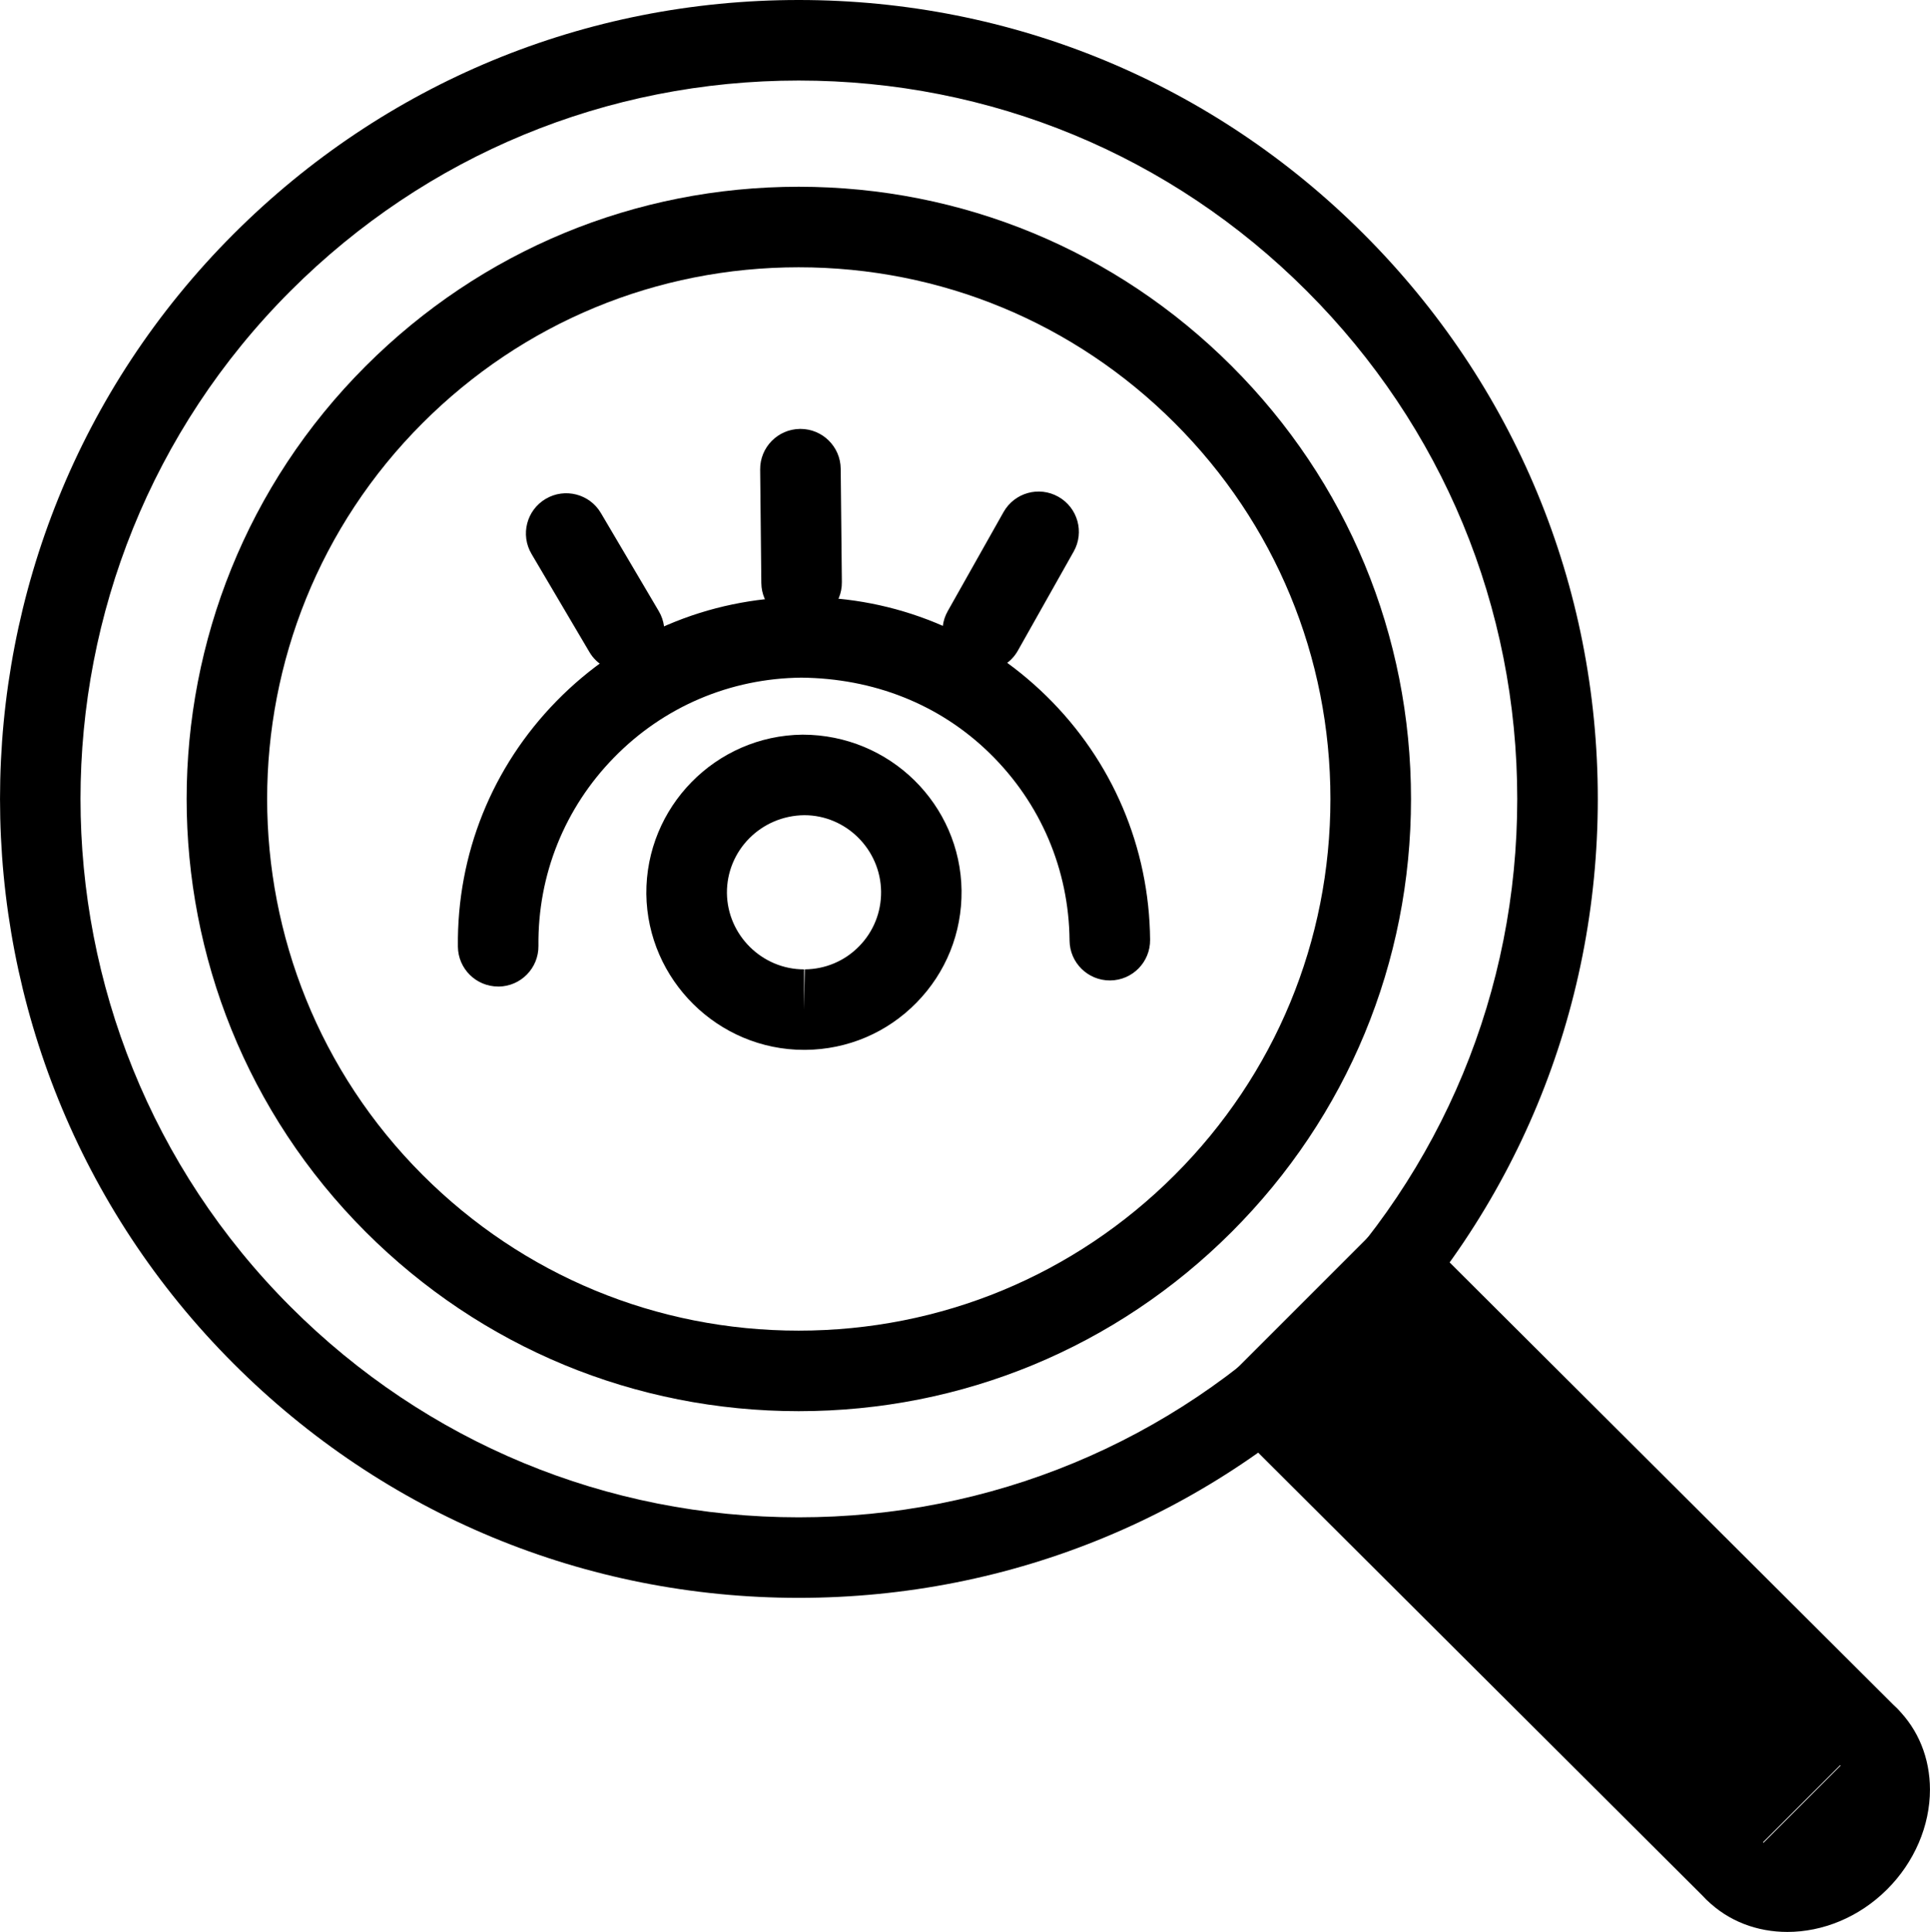
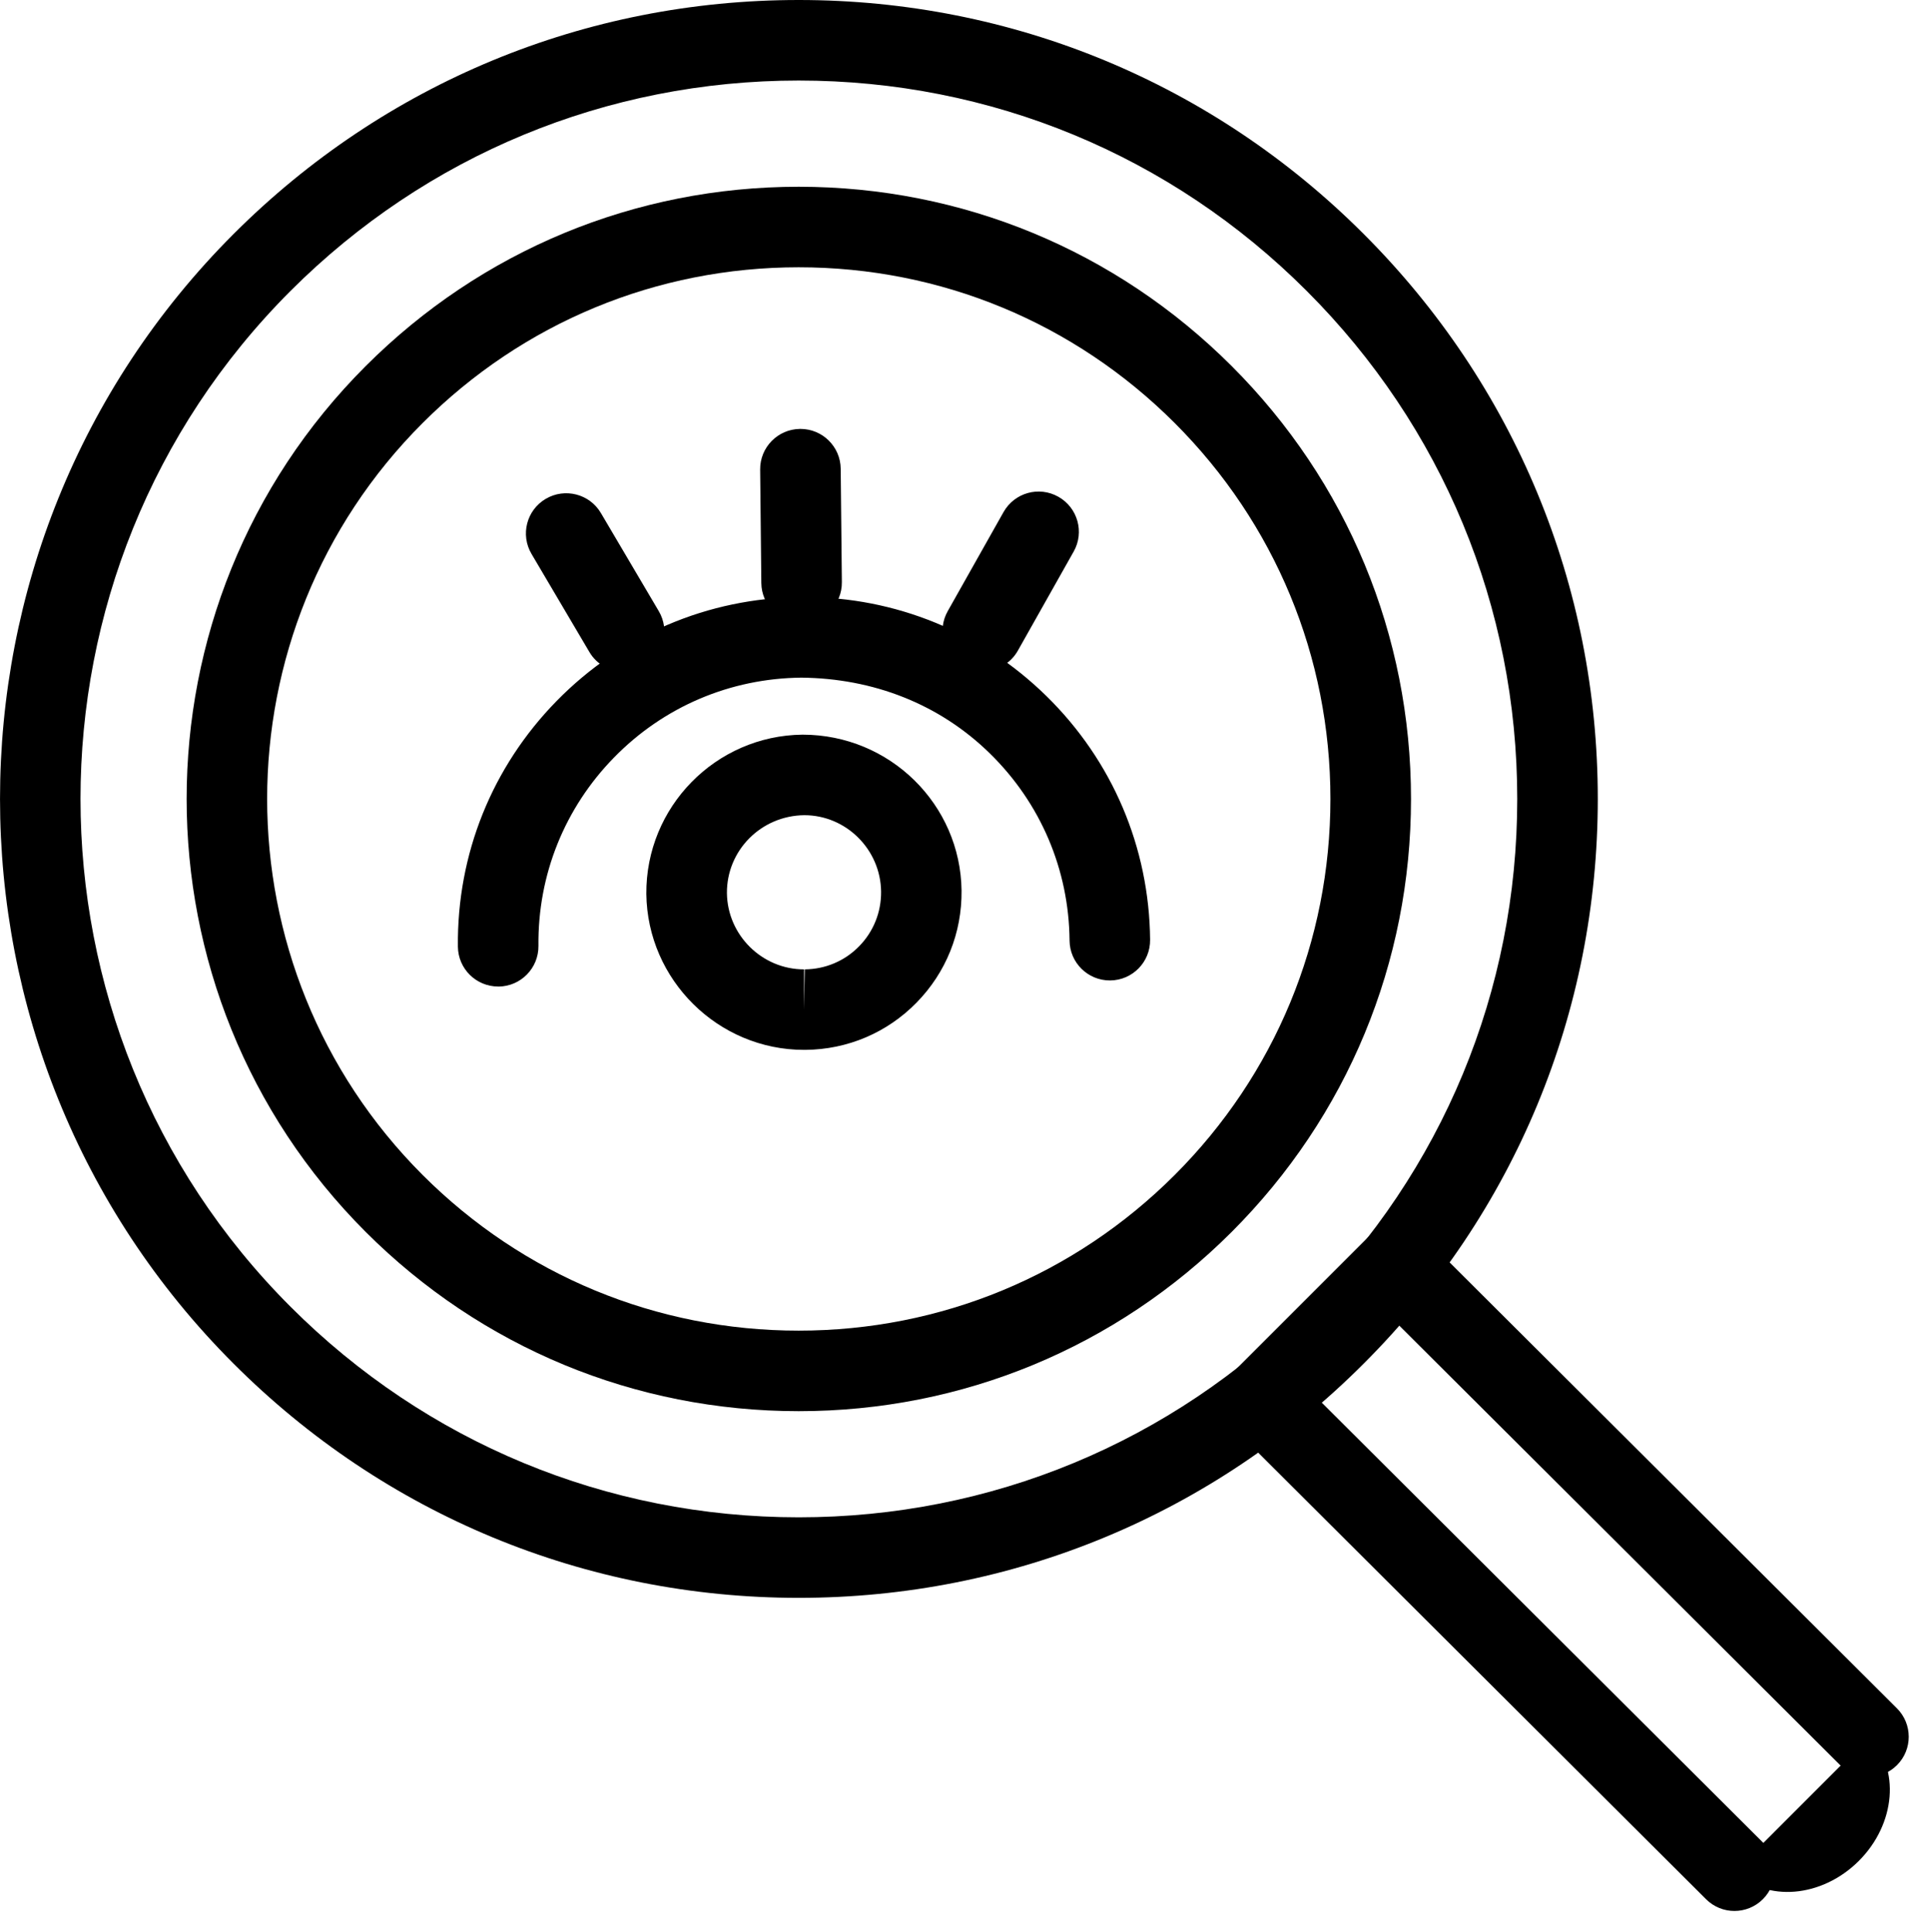
<svg xmlns="http://www.w3.org/2000/svg" version="1.1" id="Capa_1" x="0px" y="0px" width="47.923px" height="47.979px" viewBox="0 0 47.923 47.979" style="enable-background:new 0 0 47.923 47.979;" xml:space="preserve">
  <g id="Search">
    <g>
      <g>
-         <polyline points="43.067,46.461 31.34,34.766 34.668,31.437 46.398,43.132    " />
        <path d="M43.067,47.458c-0.255,0-0.509-0.097-0.704-0.291L30.636,35.472c-0.188-0.187-0.292-0.44-0.293-0.705     c0-0.265,0.105-0.519,0.292-0.706l3.328-3.329c0.389-0.388,1.019-0.391,1.409-0.001l11.73,11.695     c0.39,0.389,0.391,1.021,0.002,1.41s-1.02,0.392-1.41,0.002L34.669,32.846l-1.918,1.919l11.021,10.99     c0.39,0.389,0.391,1.021,0.002,1.41C43.579,47.36,43.323,47.458,43.067,47.458z" />
      </g>
      <g>
        <path d="M46.409,43.143c0.778,0.771,0.666,2.155-0.254,3.073c-0.918,0.916-2.294,1.031-3.075,0.258" />
-         <path d="M44.382,47.979c-0.746,0-1.464-0.263-2.004-0.796c-0.391-0.388-0.394-1.02-0.007-1.41     c0.387-0.393,1.018-0.396,1.41-0.008c0.385,0.384,1.149,0.265,1.669-0.255c0.305-0.304,0.479-0.693,0.479-1.067     c0-0.17-0.04-0.41-0.222-0.591c-0.391-0.388-0.394-1.02-0.007-1.41c0.387-0.393,1.018-0.395,1.41-0.008     c0.522,0.518,0.811,1.229,0.812,2.005c0.002,0.901-0.386,1.807-1.064,2.483C46.158,47.621,45.251,47.979,44.382,47.979z" />
      </g>
    </g>
    <path d="M19.833,39.682c-5.301,0-10.284-2.065-14.032-5.815c-7.734-7.733-7.734-20.319,0-28.057C9.548,2.063,14.532,0,19.833,0   c5.3,0,10.282,2.063,14.027,5.81c3.749,3.748,5.814,8.73,5.814,14.03s-2.065,10.281-5.814,14.026   C30.115,37.616,25.133,39.682,19.833,39.682z M19.833,2c-4.767,0-9.248,1.855-12.618,5.224c-6.955,6.957-6.955,18.274,0,25.229   c3.37,3.372,7.851,5.229,12.618,5.229c4.766,0,9.245-1.857,12.612-5.229c3.372-3.368,5.229-7.847,5.229-12.612   c0-4.765-1.856-9.246-5.228-12.616C29.078,3.855,24.599,2,19.833,2z" />
    <path d="M19.832,35.046c-4.062,0-7.88-1.581-10.751-4.451c-5.929-5.932-5.929-15.578,0-21.504c2.871-2.871,6.688-4.453,10.75-4.453   c4.061,0,7.879,1.582,10.752,4.453c2.872,2.87,4.453,6.688,4.453,10.751s-1.582,7.882-4.453,10.753   C27.712,33.465,23.894,35.046,19.832,35.046z M19.831,6.638c-3.527,0-6.843,1.374-9.336,3.867c-5.149,5.146-5.149,13.524,0,18.676   c2.493,2.492,5.809,3.865,9.336,3.865s6.844-1.373,9.337-3.865c2.494-2.494,3.867-5.811,3.867-9.339s-1.374-6.844-3.867-9.337   C26.674,8.012,23.358,6.638,19.831,6.638z" />
    <path d="M12.37,24.5c-0.547,0-0.994-0.44-1-0.989c-0.025-2.296,0.846-4.463,2.452-6.103c1.607-1.641,3.757-2.557,6.055-2.579   c0.033,0,0.066-0.001,0.099-0.001c2.257,0,4.386,0.87,6.004,2.455c1.642,1.609,2.557,3.76,2.578,6.057   c0.005,0.552-0.438,1.004-0.991,1.009c-0.003,0-0.006,0-0.009,0c-0.548,0-0.995-0.441-1-0.991   c-0.016-1.762-0.718-3.411-1.978-4.646c-1.259-1.233-2.901-1.865-4.682-1.883c-1.765,0.018-3.415,0.72-4.647,1.979   c-1.232,1.258-1.9,2.92-1.881,4.682c0.006,0.552-0.437,1.005-0.989,1.011C12.377,24.5,12.374,24.5,12.37,24.5z" />
    <path d="M19.964,26.073c-2.133,0-3.889-1.736-3.915-3.871c-0.018-2.16,1.721-3.934,3.878-3.957c2.172,0,3.924,1.737,3.949,3.873   c0.011,1.048-0.386,2.035-1.117,2.781c-0.731,0.747-1.71,1.164-2.757,1.174H19.964z M19.971,20.245   c-1.078,0.012-1.93,0.88-1.921,1.937c0.013,1.042,0.872,1.892,1.915,1.892v1l0.019-1c0.512-0.005,0.991-0.208,1.348-0.573   c0.357-0.364,0.551-0.848,0.546-1.359C21.865,21.096,21.01,20.245,19.971,20.245z" />
    <path d="M15.497,16.685c-0.342,0-0.676-0.176-0.862-0.492l-1.437-2.436c-0.281-0.476-0.123-1.089,0.354-1.369   c0.474-0.279,1.088-0.123,1.369,0.354l1.437,2.436c0.281,0.476,0.123,1.089-0.354,1.369C15.845,16.64,15.67,16.685,15.497,16.685z" />
    <path d="M19.904,15.468c-0.548,0-0.994-0.44-1-0.989l-0.029-2.816c-0.006-0.553,0.438-1.005,0.99-1.011c0.003,0,0.007,0,0.01,0   c0.548,0,0.994,0.44,1,0.989l0.029,2.816c0.006,0.553-0.438,1.005-0.99,1.011C19.911,15.468,19.908,15.468,19.904,15.468z" />
    <path d="M24.403,16.667c-0.166,0-0.334-0.041-0.49-0.129c-0.481-0.271-0.652-0.881-0.38-1.361l1.385-2.459   c0.271-0.481,0.878-0.654,1.362-0.381c0.481,0.271,0.652,0.881,0.38,1.361l-1.385,2.459C25.092,16.483,24.753,16.667,24.403,16.667   z" />
  </g>
  <g>
</g>
  <g>
</g>
  <g>
</g>
  <g>
</g>
  <g>
</g>
  <g>
</g>
  <g>
</g>
  <g>
</g>
  <g>
</g>
  <g>
</g>
  <g>
</g>
  <g>
</g>
  <g>
</g>
  <g>
</g>
  <g>
</g>
</svg>